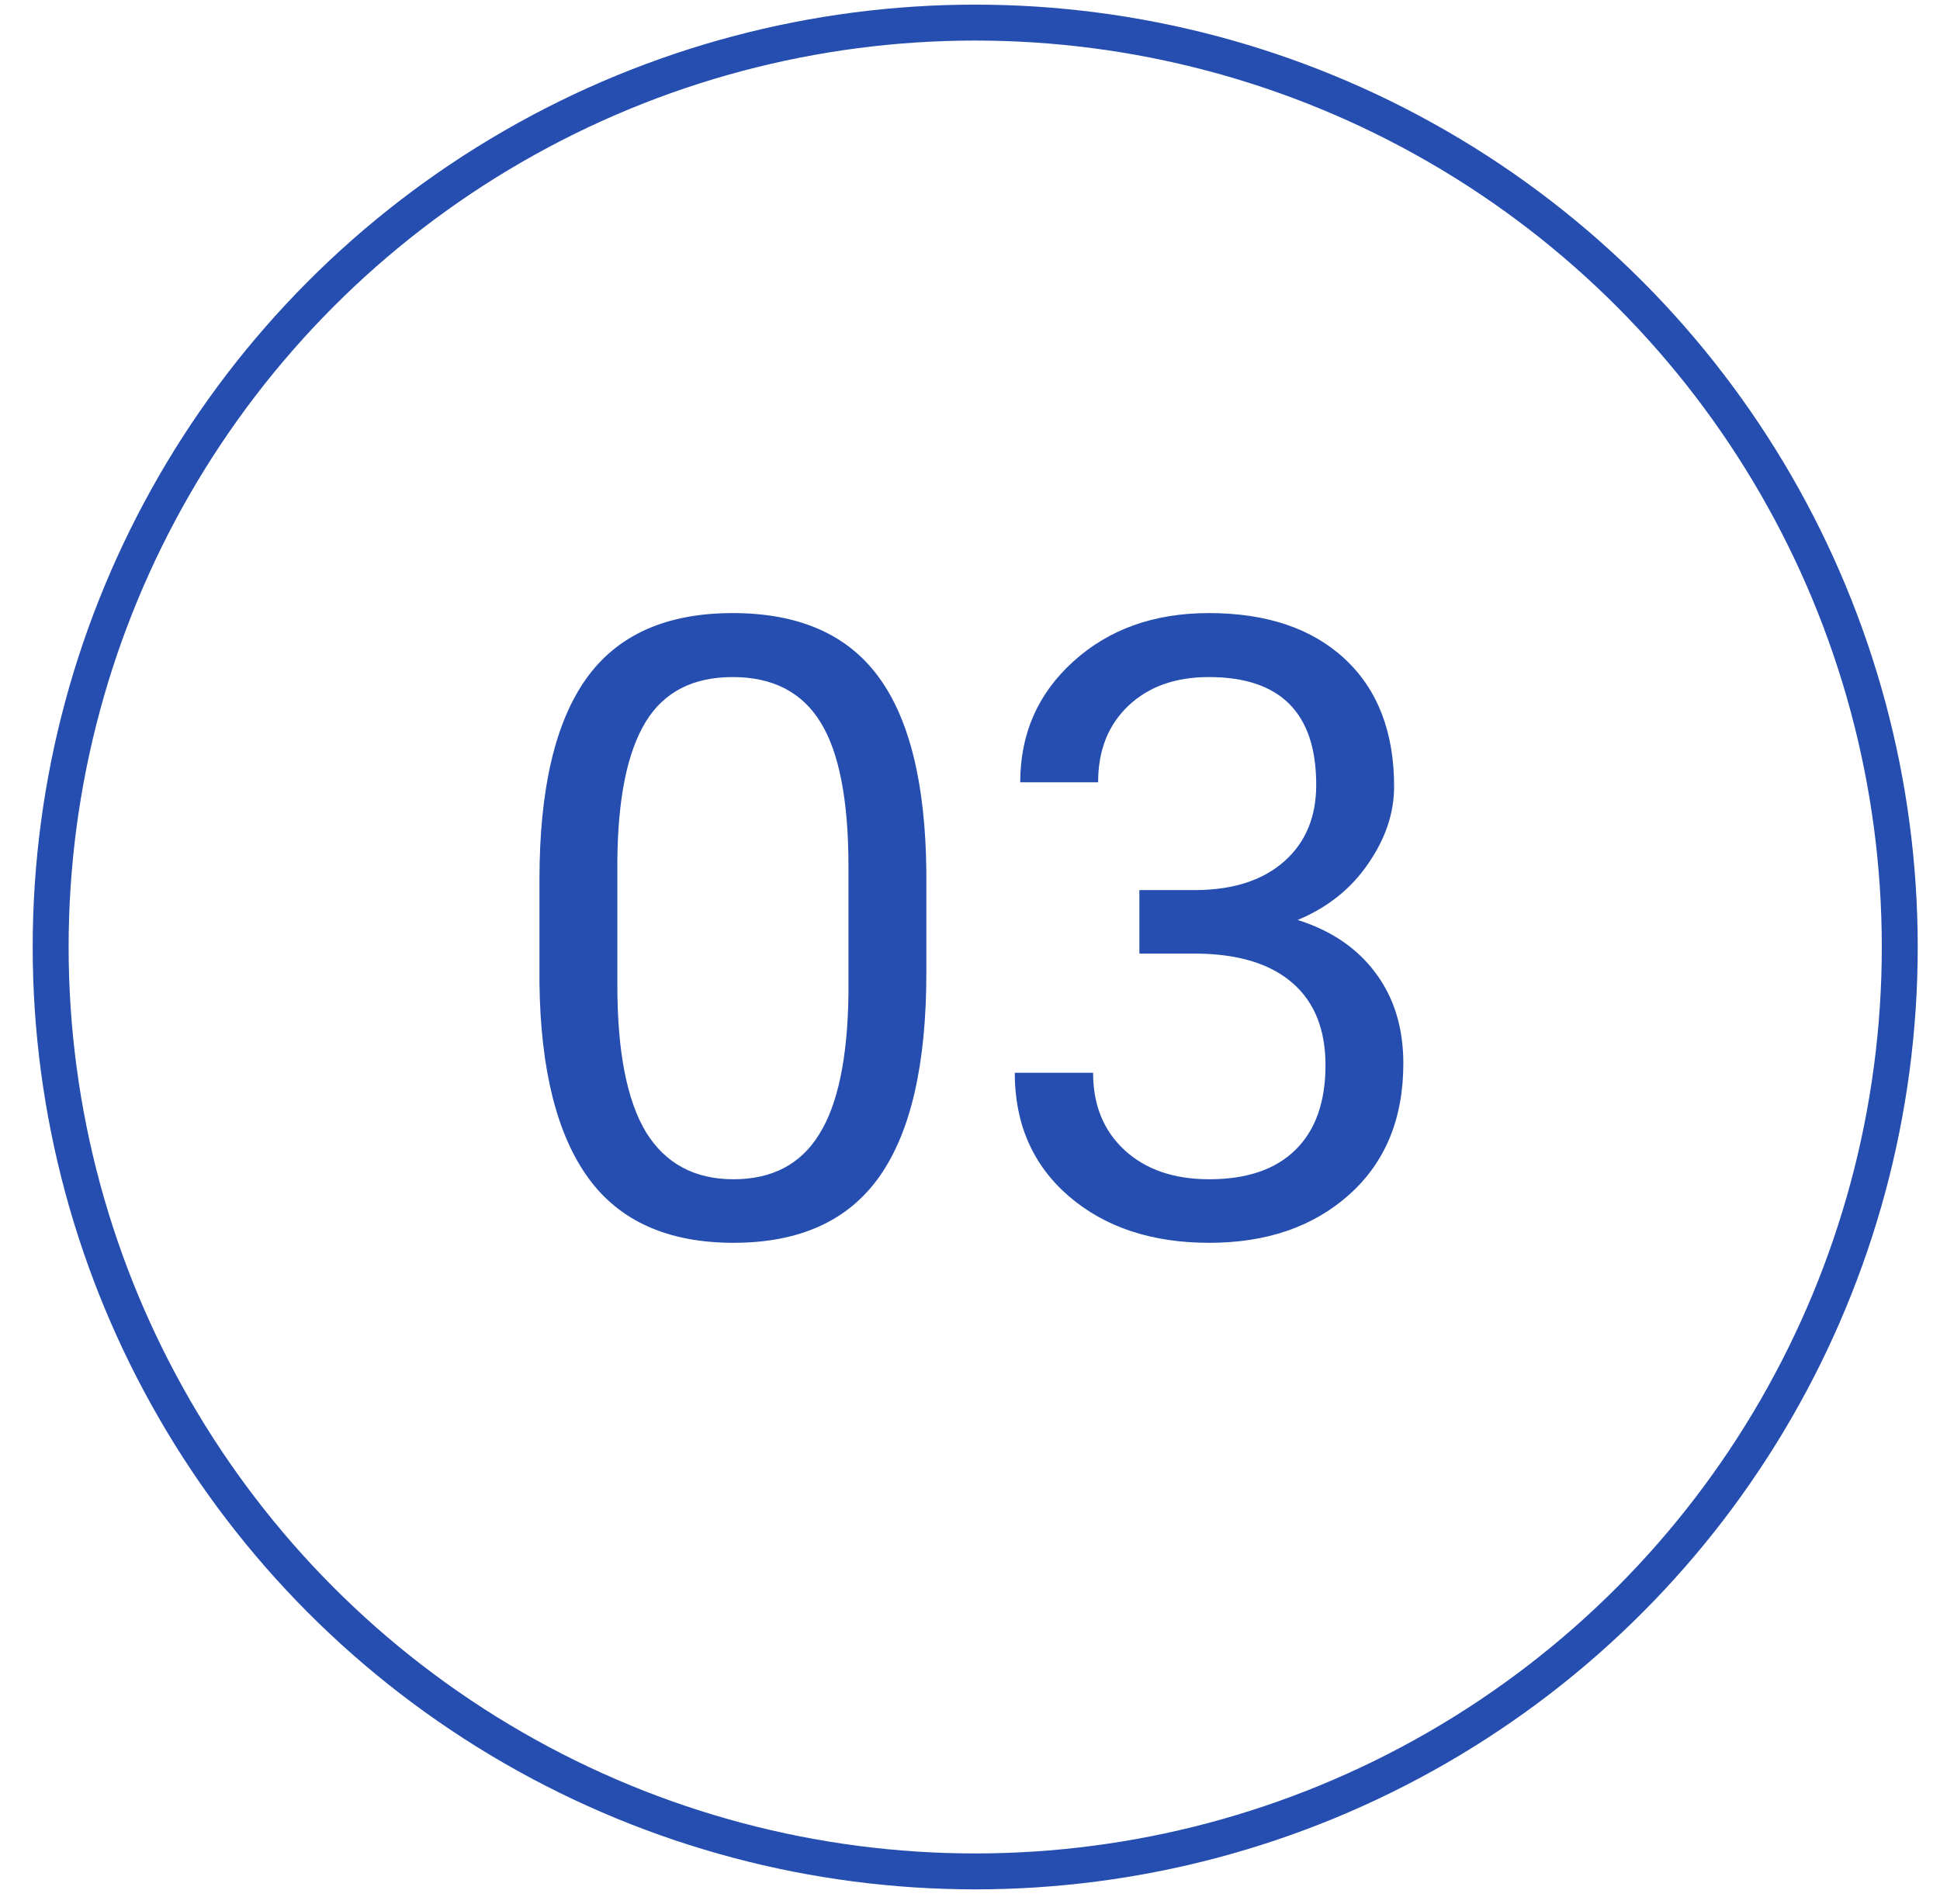
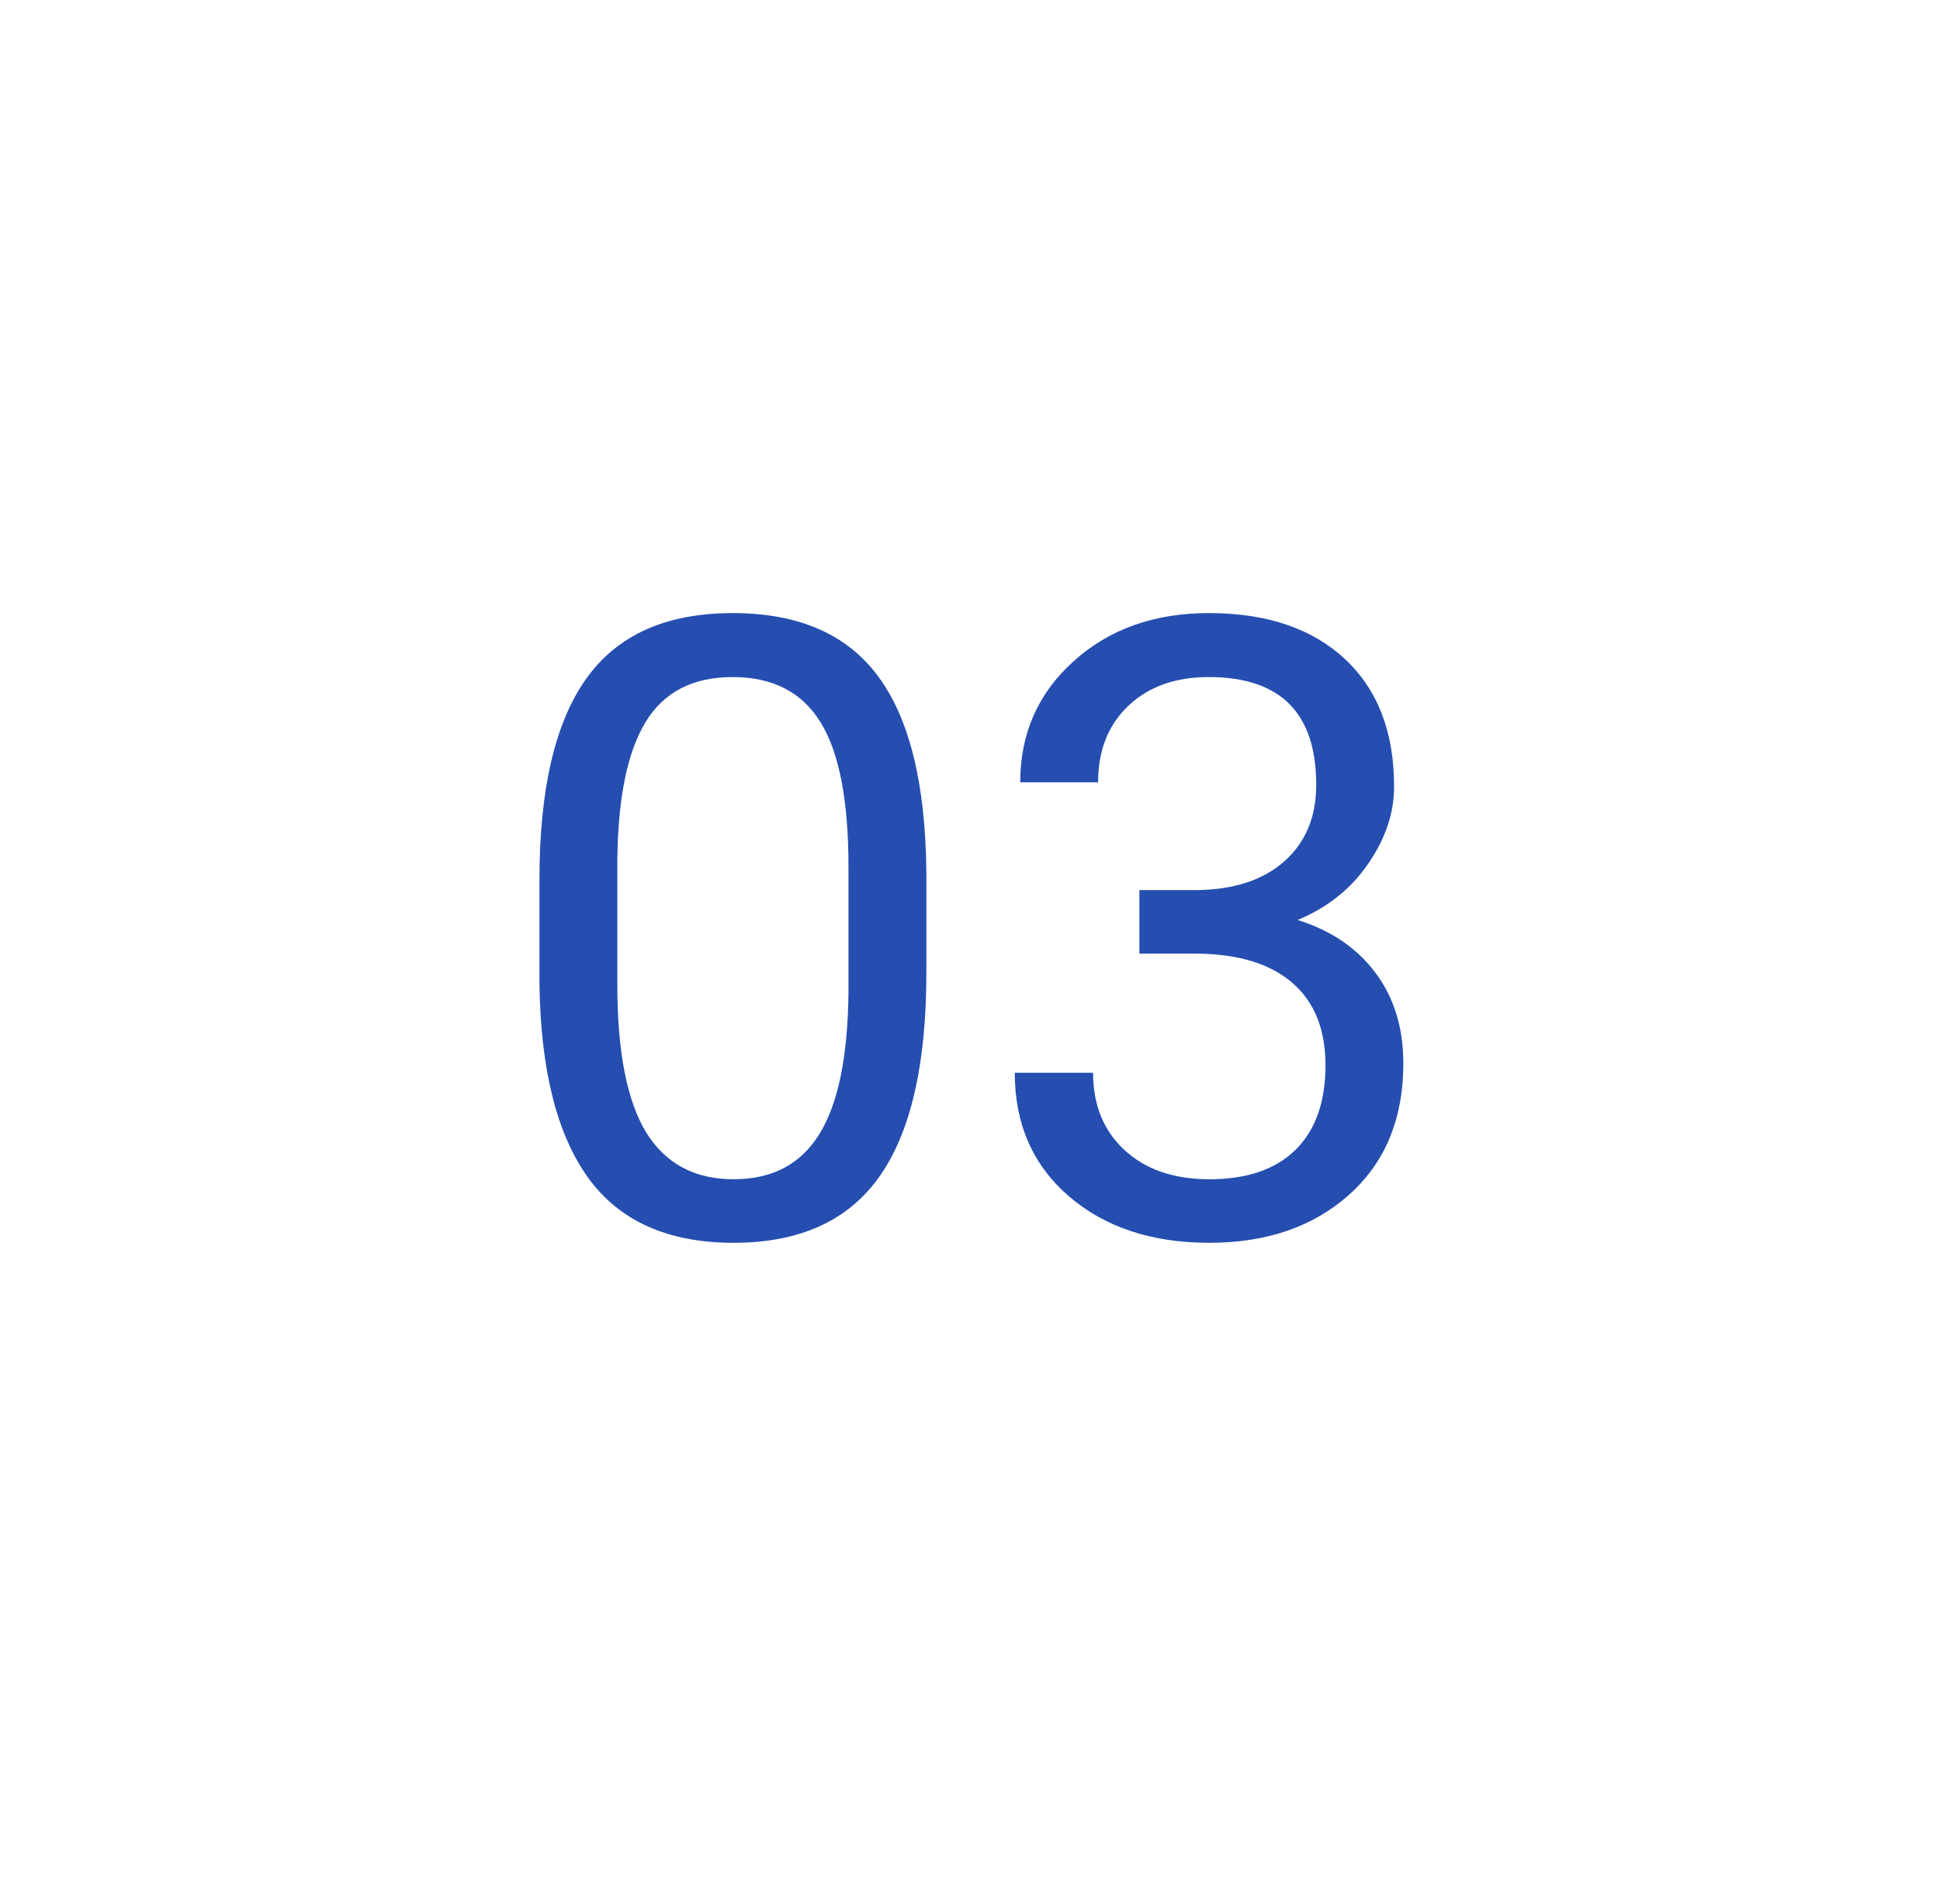
<svg xmlns="http://www.w3.org/2000/svg" width="54" height="53" viewBox="0 0 54 53" fill="none">
-   <circle cx="27.145" cy="26.364" r="25.735" stroke="#254EB0" />
  <path d="M25.785 27.087C25.785 29.627 25.352 31.513 24.484 32.748C23.617 33.982 22.262 34.599 20.418 34.599C18.598 34.599 17.25 33.998 16.375 32.794C15.5 31.584 15.047 29.779 15.016 27.38V24.486C15.016 21.978 15.449 20.115 16.316 18.896C17.184 17.677 18.543 17.068 20.395 17.068C22.23 17.068 23.582 17.658 24.449 18.837C25.316 20.009 25.762 21.822 25.785 24.275V27.087ZM23.617 24.123C23.617 22.287 23.359 20.951 22.844 20.115C22.328 19.271 21.512 18.849 20.395 18.849C19.285 18.849 18.477 19.267 17.969 20.103C17.461 20.939 17.199 22.224 17.184 23.959V27.427C17.184 29.271 17.449 30.634 17.98 31.517C18.52 32.392 19.332 32.83 20.418 32.83C21.488 32.83 22.281 32.416 22.797 31.587C23.32 30.759 23.594 29.455 23.617 27.673V24.123ZM31.715 24.779H33.344C34.367 24.763 35.172 24.494 35.758 23.97C36.344 23.447 36.637 22.74 36.637 21.849C36.637 19.849 35.641 18.849 33.648 18.849C32.711 18.849 31.961 19.119 31.398 19.658C30.844 20.189 30.566 20.896 30.566 21.779H28.398C28.398 20.427 28.891 19.306 29.875 18.416C30.867 17.517 32.125 17.068 33.648 17.068C35.258 17.068 36.52 17.494 37.434 18.345C38.348 19.197 38.805 20.38 38.805 21.896C38.805 22.638 38.562 23.357 38.078 24.052C37.602 24.748 36.949 25.267 36.121 25.611C37.059 25.908 37.781 26.4 38.289 27.087C38.805 27.775 39.062 28.615 39.062 29.607C39.062 31.138 38.562 32.353 37.562 33.252C36.562 34.15 35.262 34.599 33.66 34.599C32.059 34.599 30.754 34.166 29.746 33.298C28.746 32.431 28.246 31.287 28.246 29.865H30.426C30.426 30.763 30.719 31.482 31.305 32.021C31.891 32.56 32.676 32.83 33.66 32.83C34.707 32.83 35.508 32.556 36.062 32.009C36.617 31.462 36.895 30.677 36.895 29.654C36.895 28.662 36.59 27.9 35.98 27.369C35.371 26.837 34.492 26.564 33.344 26.548H31.715V24.779Z" fill="#254EB0" />
</svg>